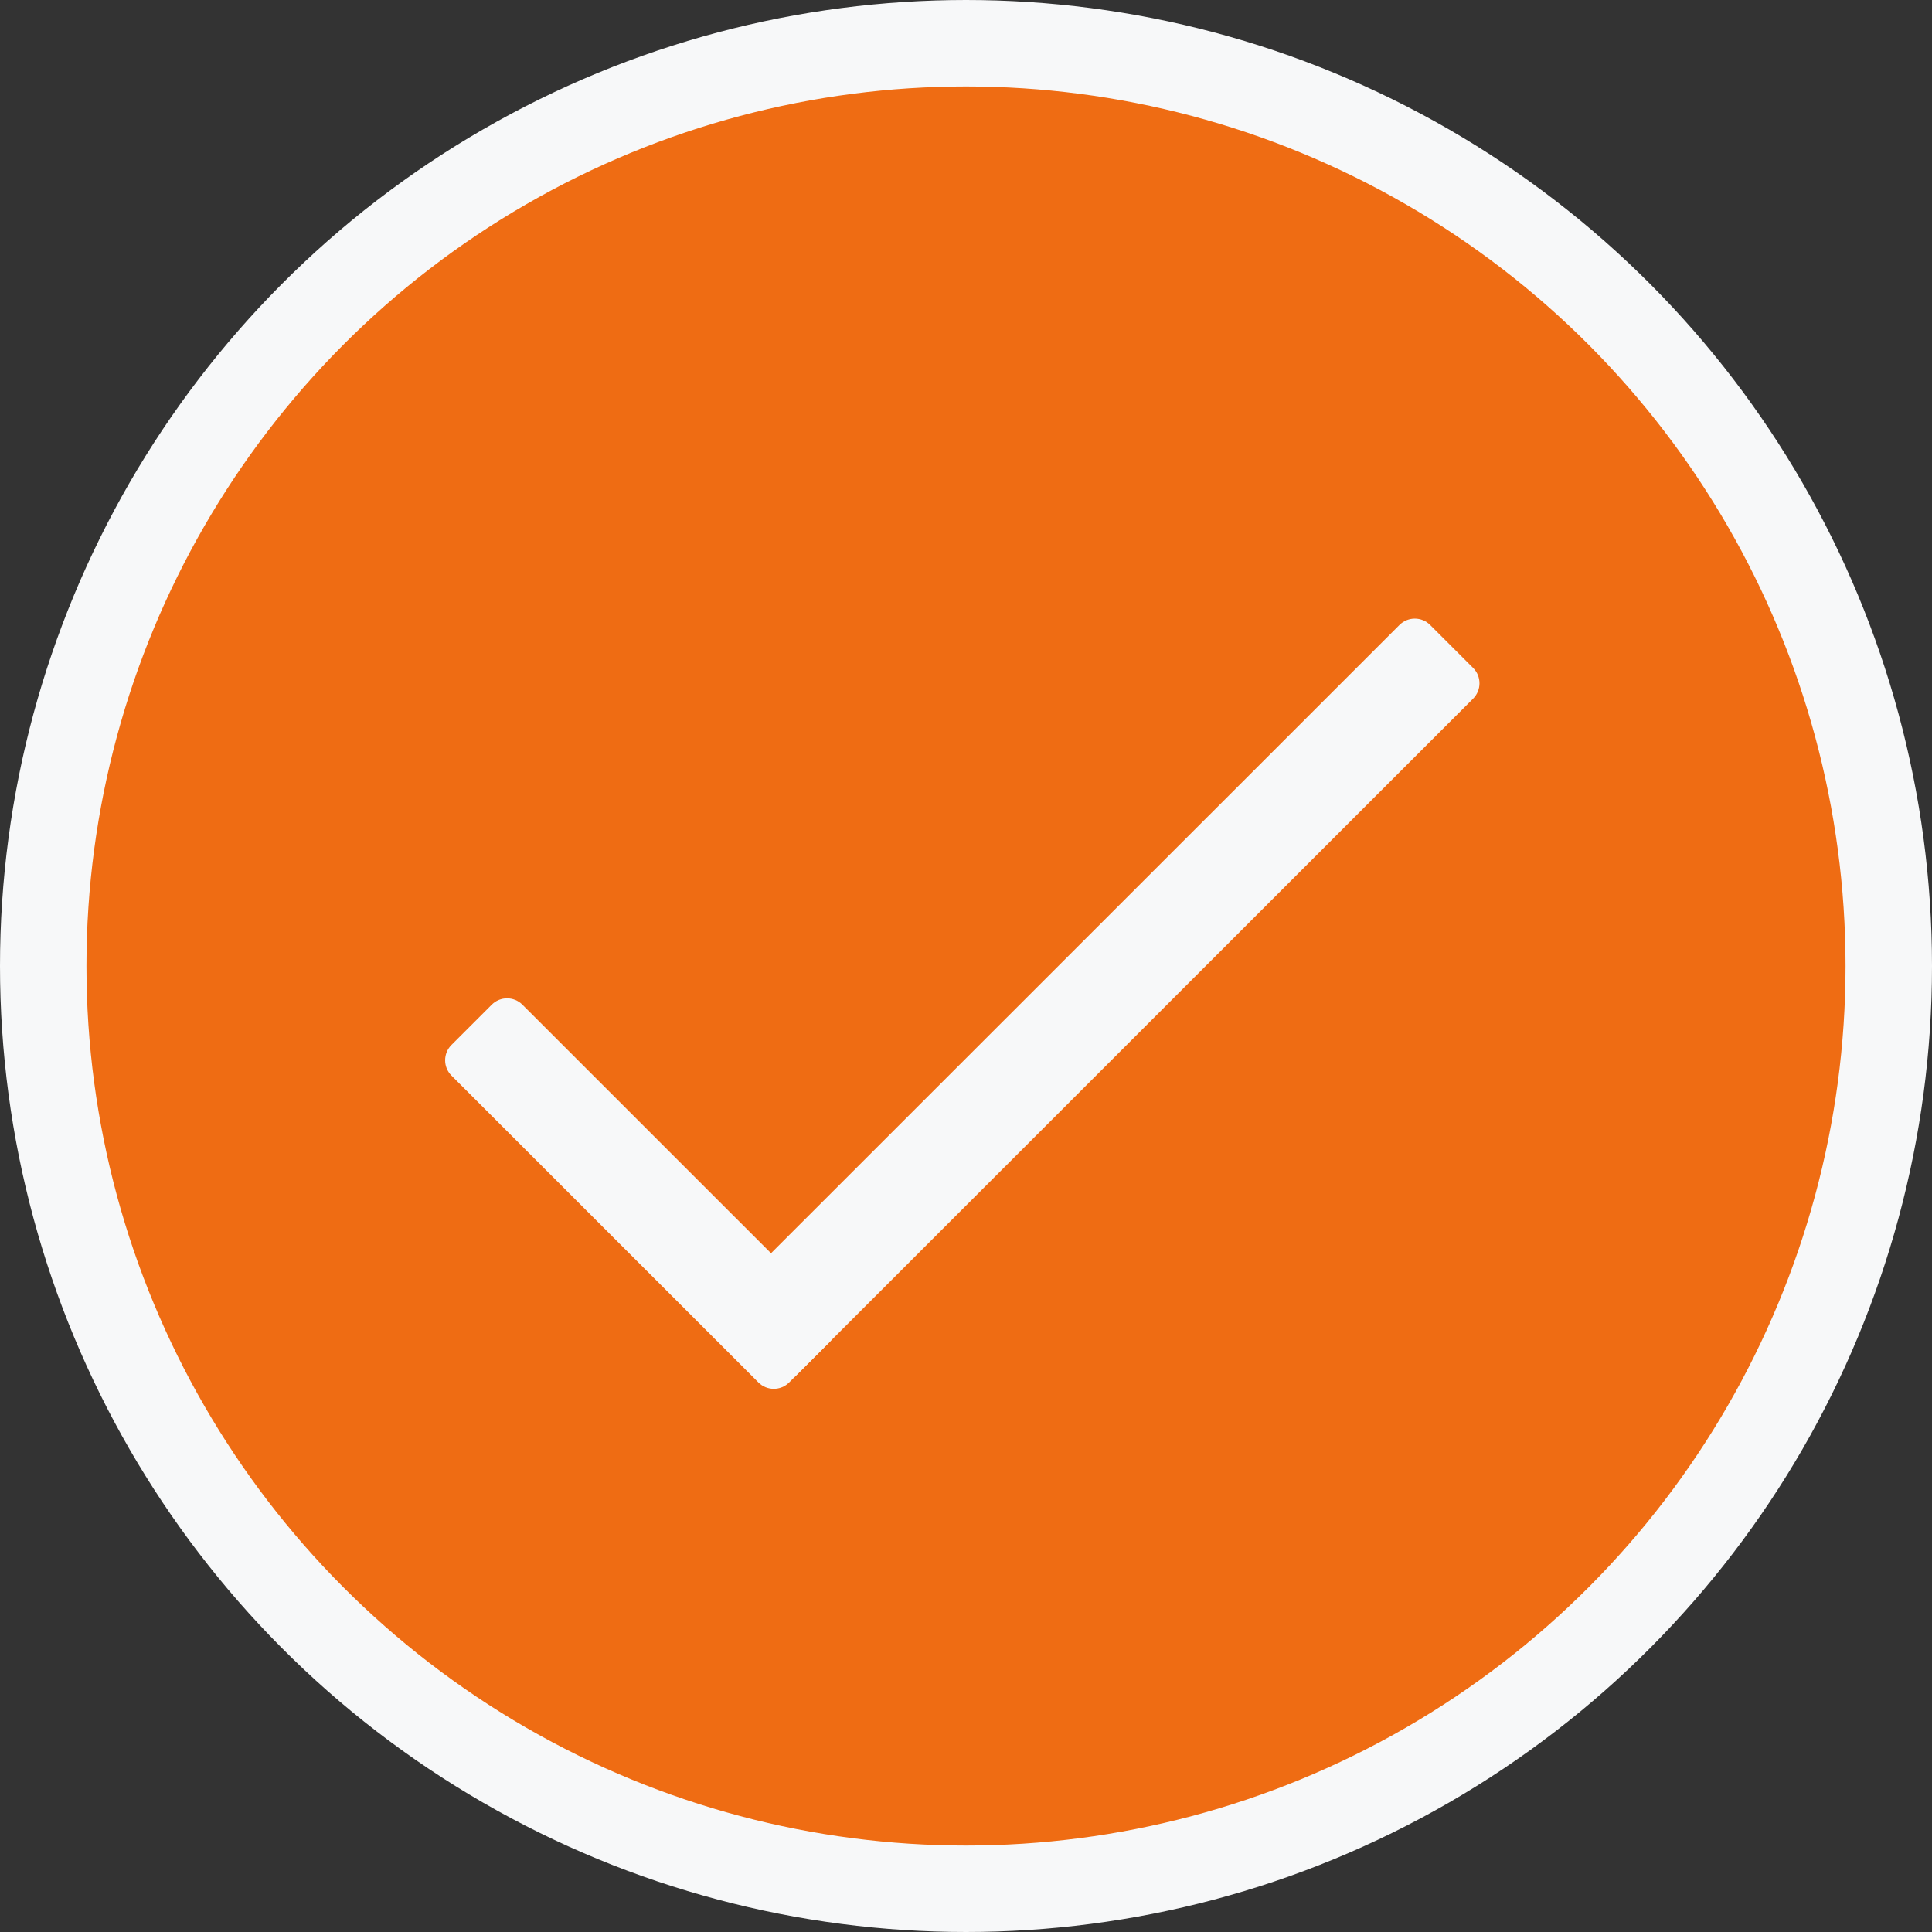
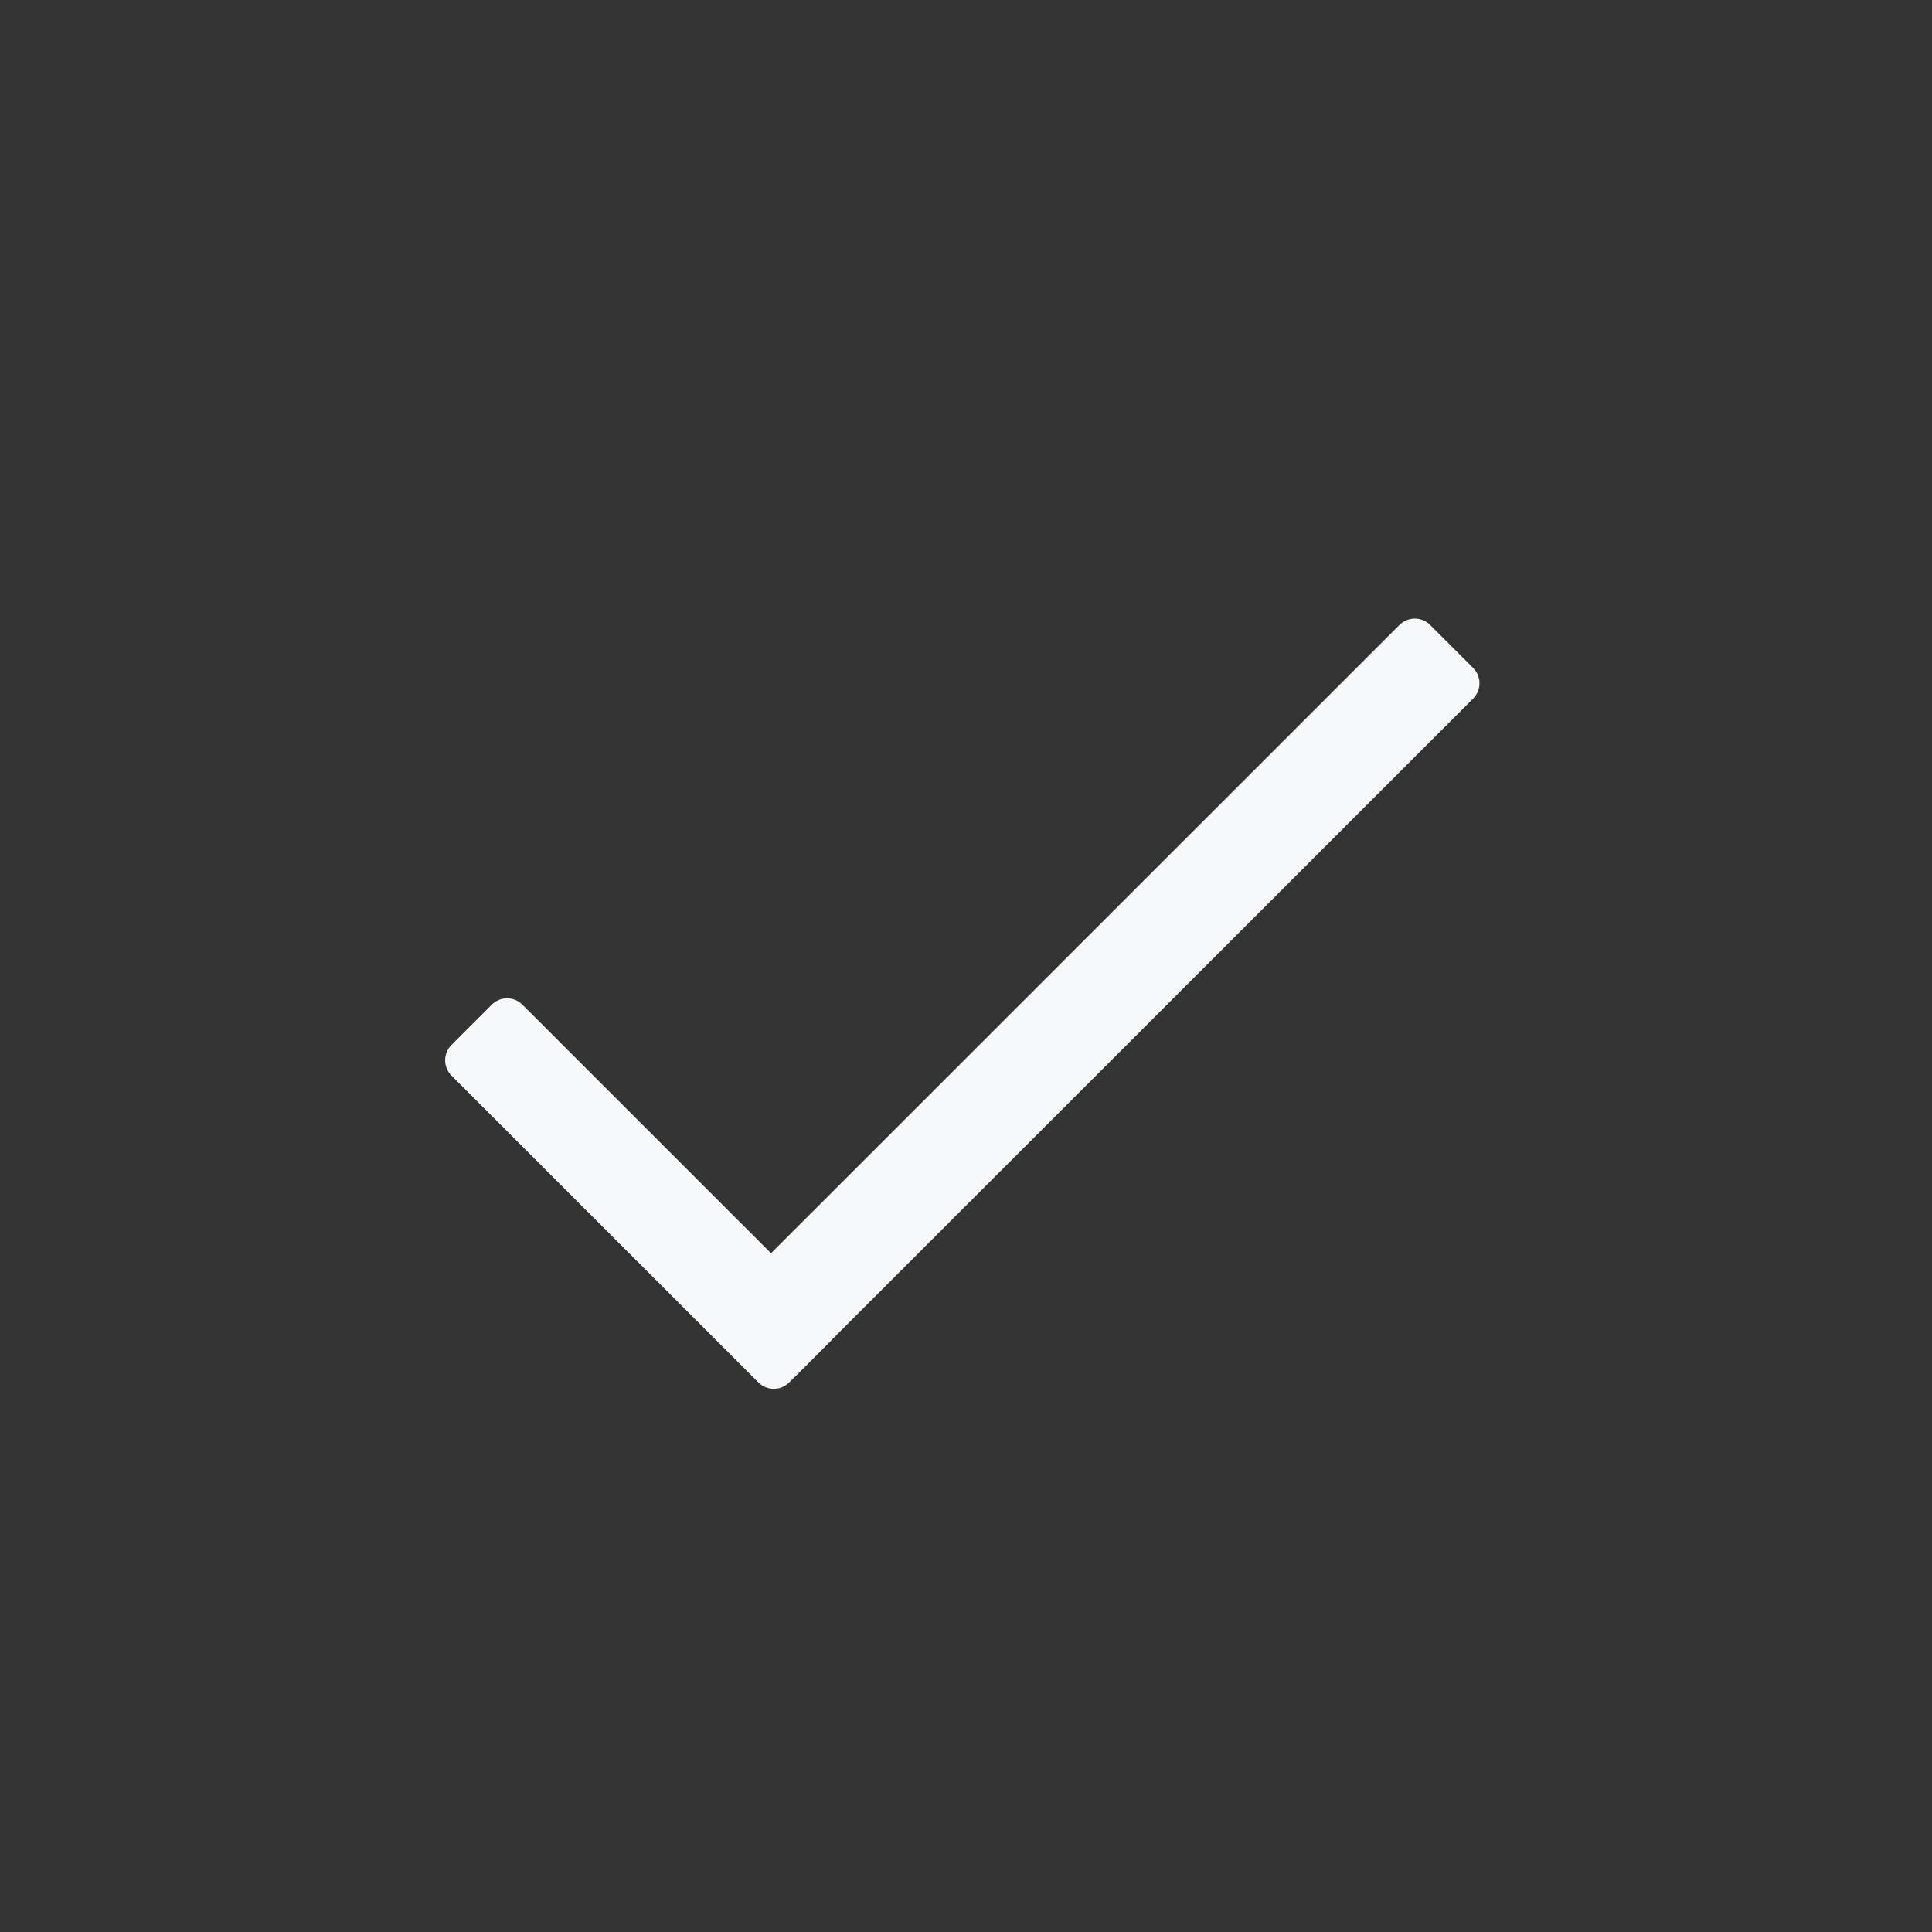
<svg xmlns="http://www.w3.org/2000/svg" width="1028" height="1028" viewBox="0 0 1028 1028" fill="none">
  <rect x="0" y="0" width="1028" height="1028" fill="#333333" stroke="none" />
-   <circle cx="514" cy="514" r="491" fill="#EF6C13" stroke="#F7F8F9" stroke-width="46" />
  <path d="M261.641 534.592L240.235 555.992C235.725 560.501 235.725 567.811 240.235 572.32L403.557 735.601C408.067 740.11 415.379 740.11 419.889 735.601L441.295 714.201C445.805 709.692 445.805 702.381 441.295 697.872L277.974 534.592C273.464 530.083 266.151 530.083 261.641 534.592Z" fill="#F7F8F9" />
  <path d="M783.834 355.401L760.969 332.542C756.459 328.033 749.147 328.033 744.637 332.542L384.593 692.495C380.083 697.004 380.083 704.314 384.593 708.823L407.458 731.683C411.968 736.191 419.28 736.191 423.79 731.683L783.834 371.729C788.344 367.22 788.344 359.91 783.834 355.401Z" fill="#F7F8F9" />
</svg>